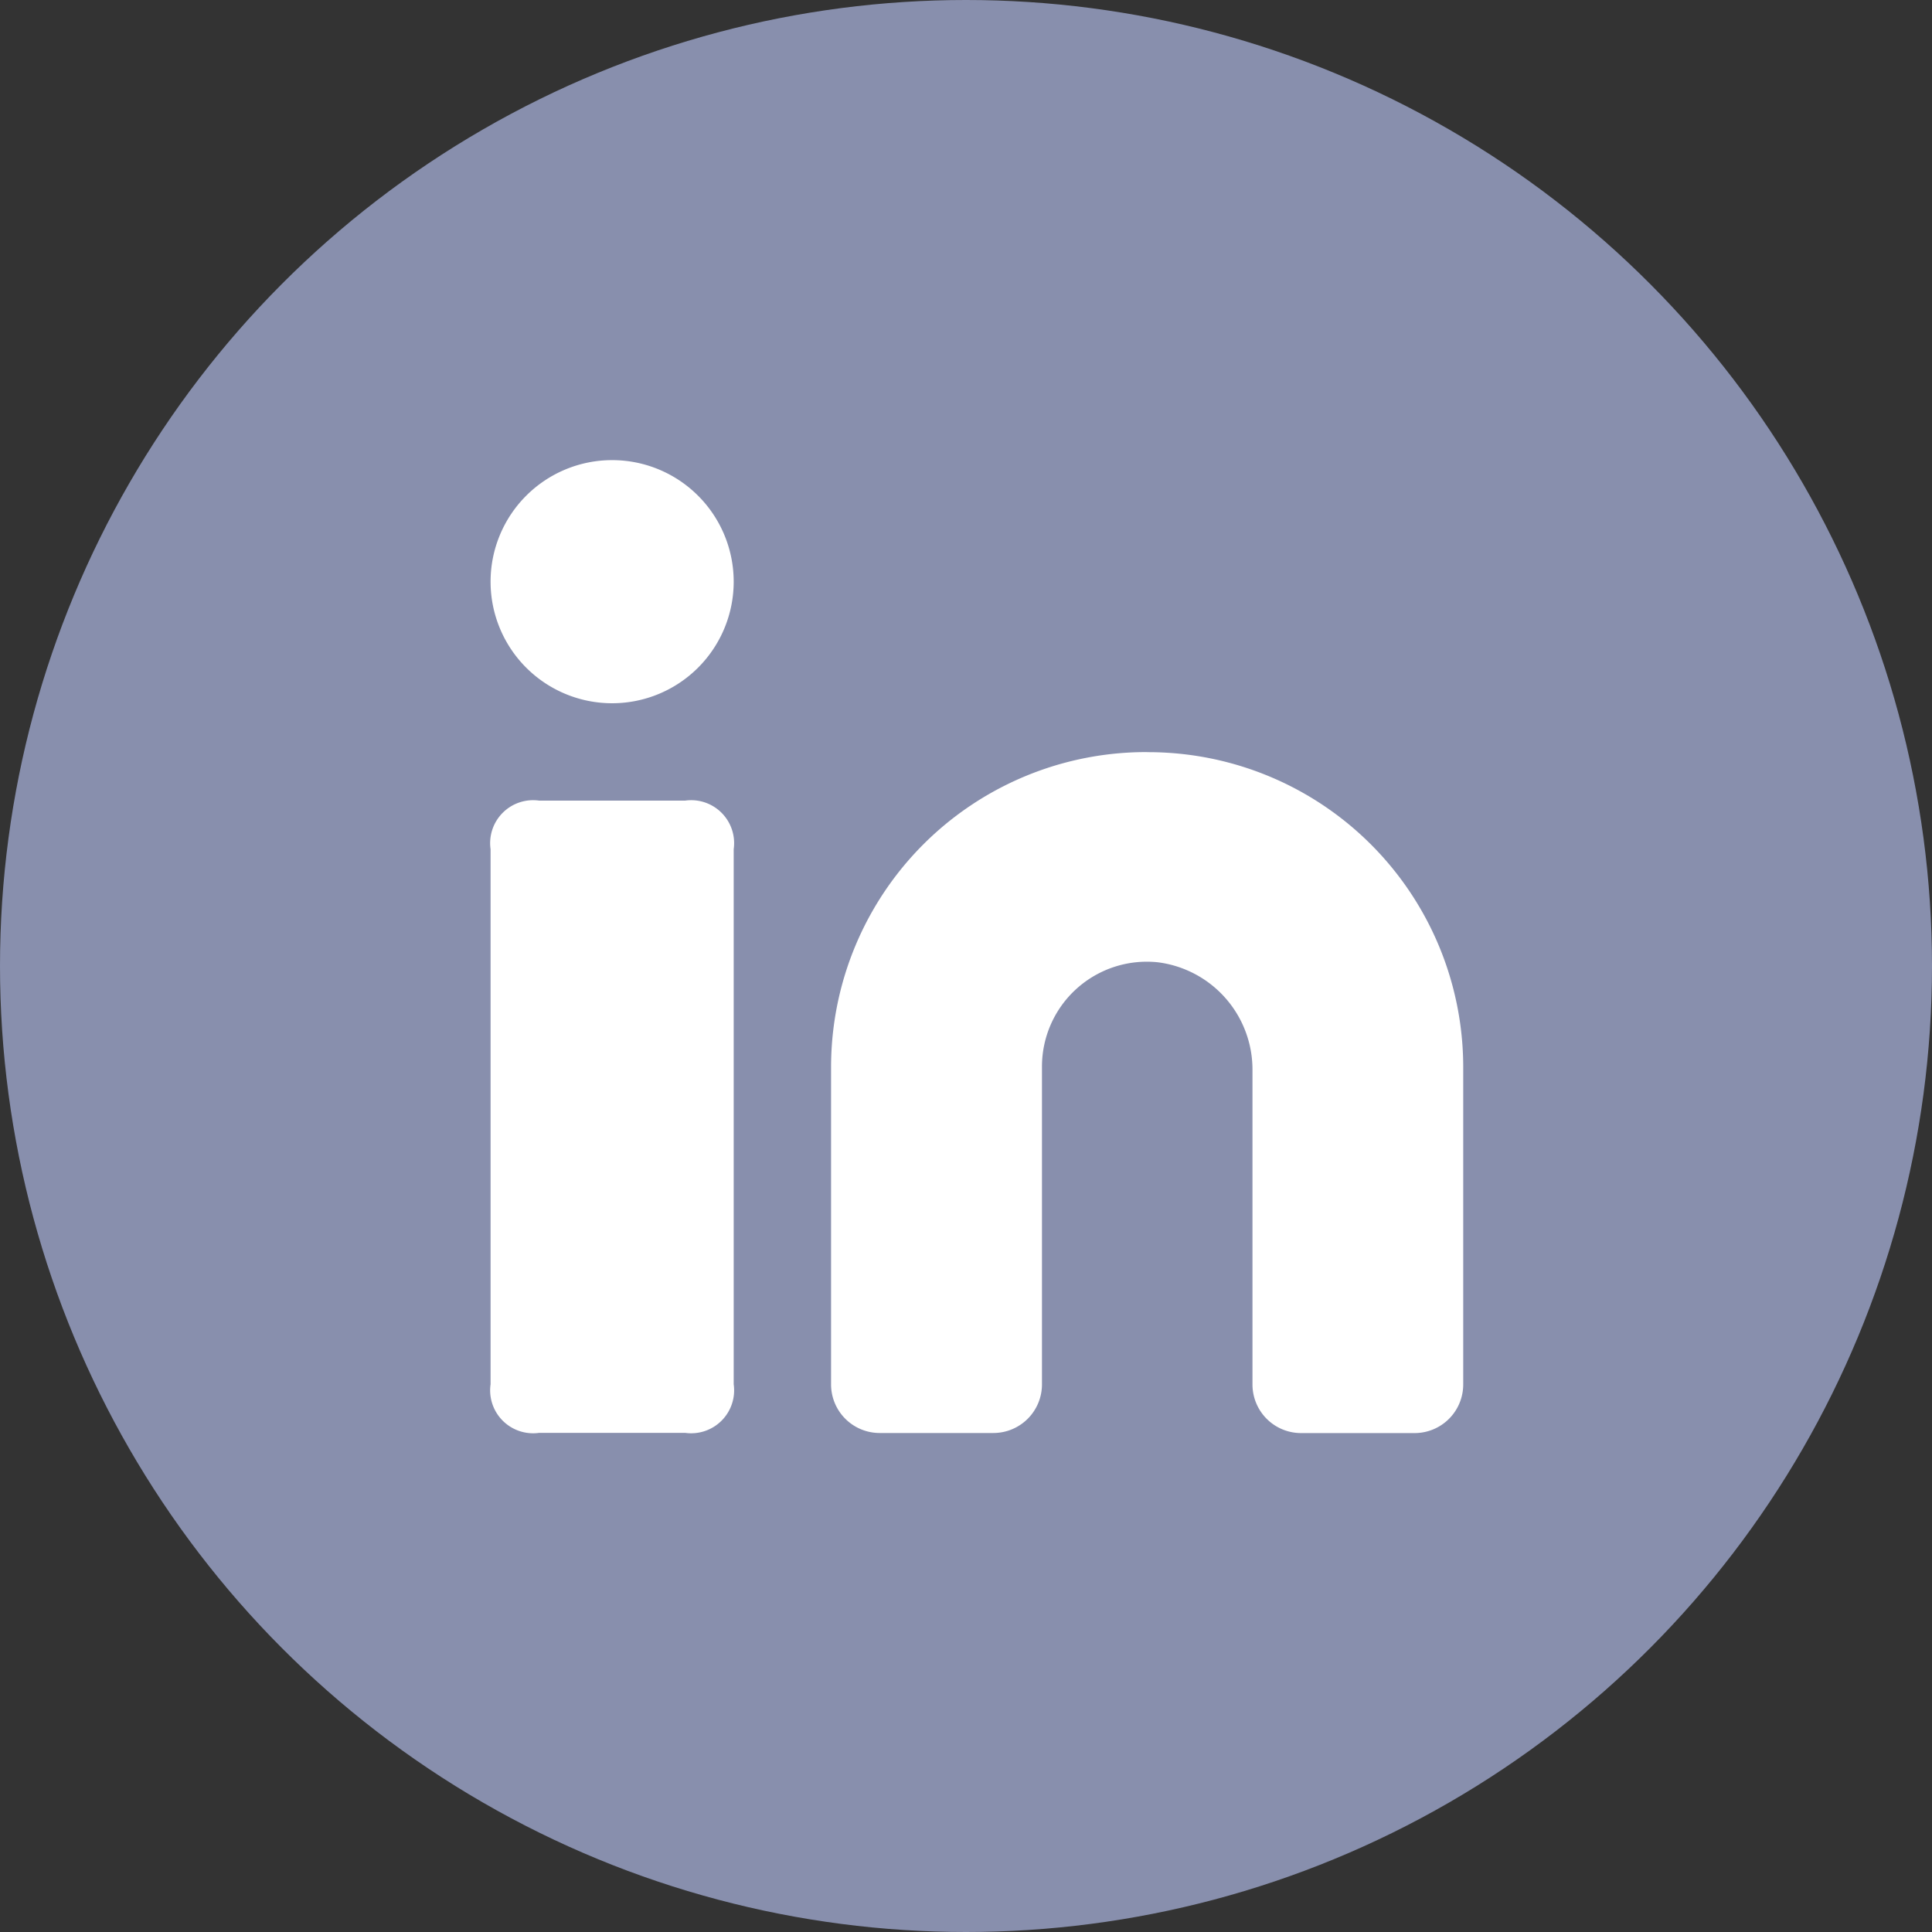
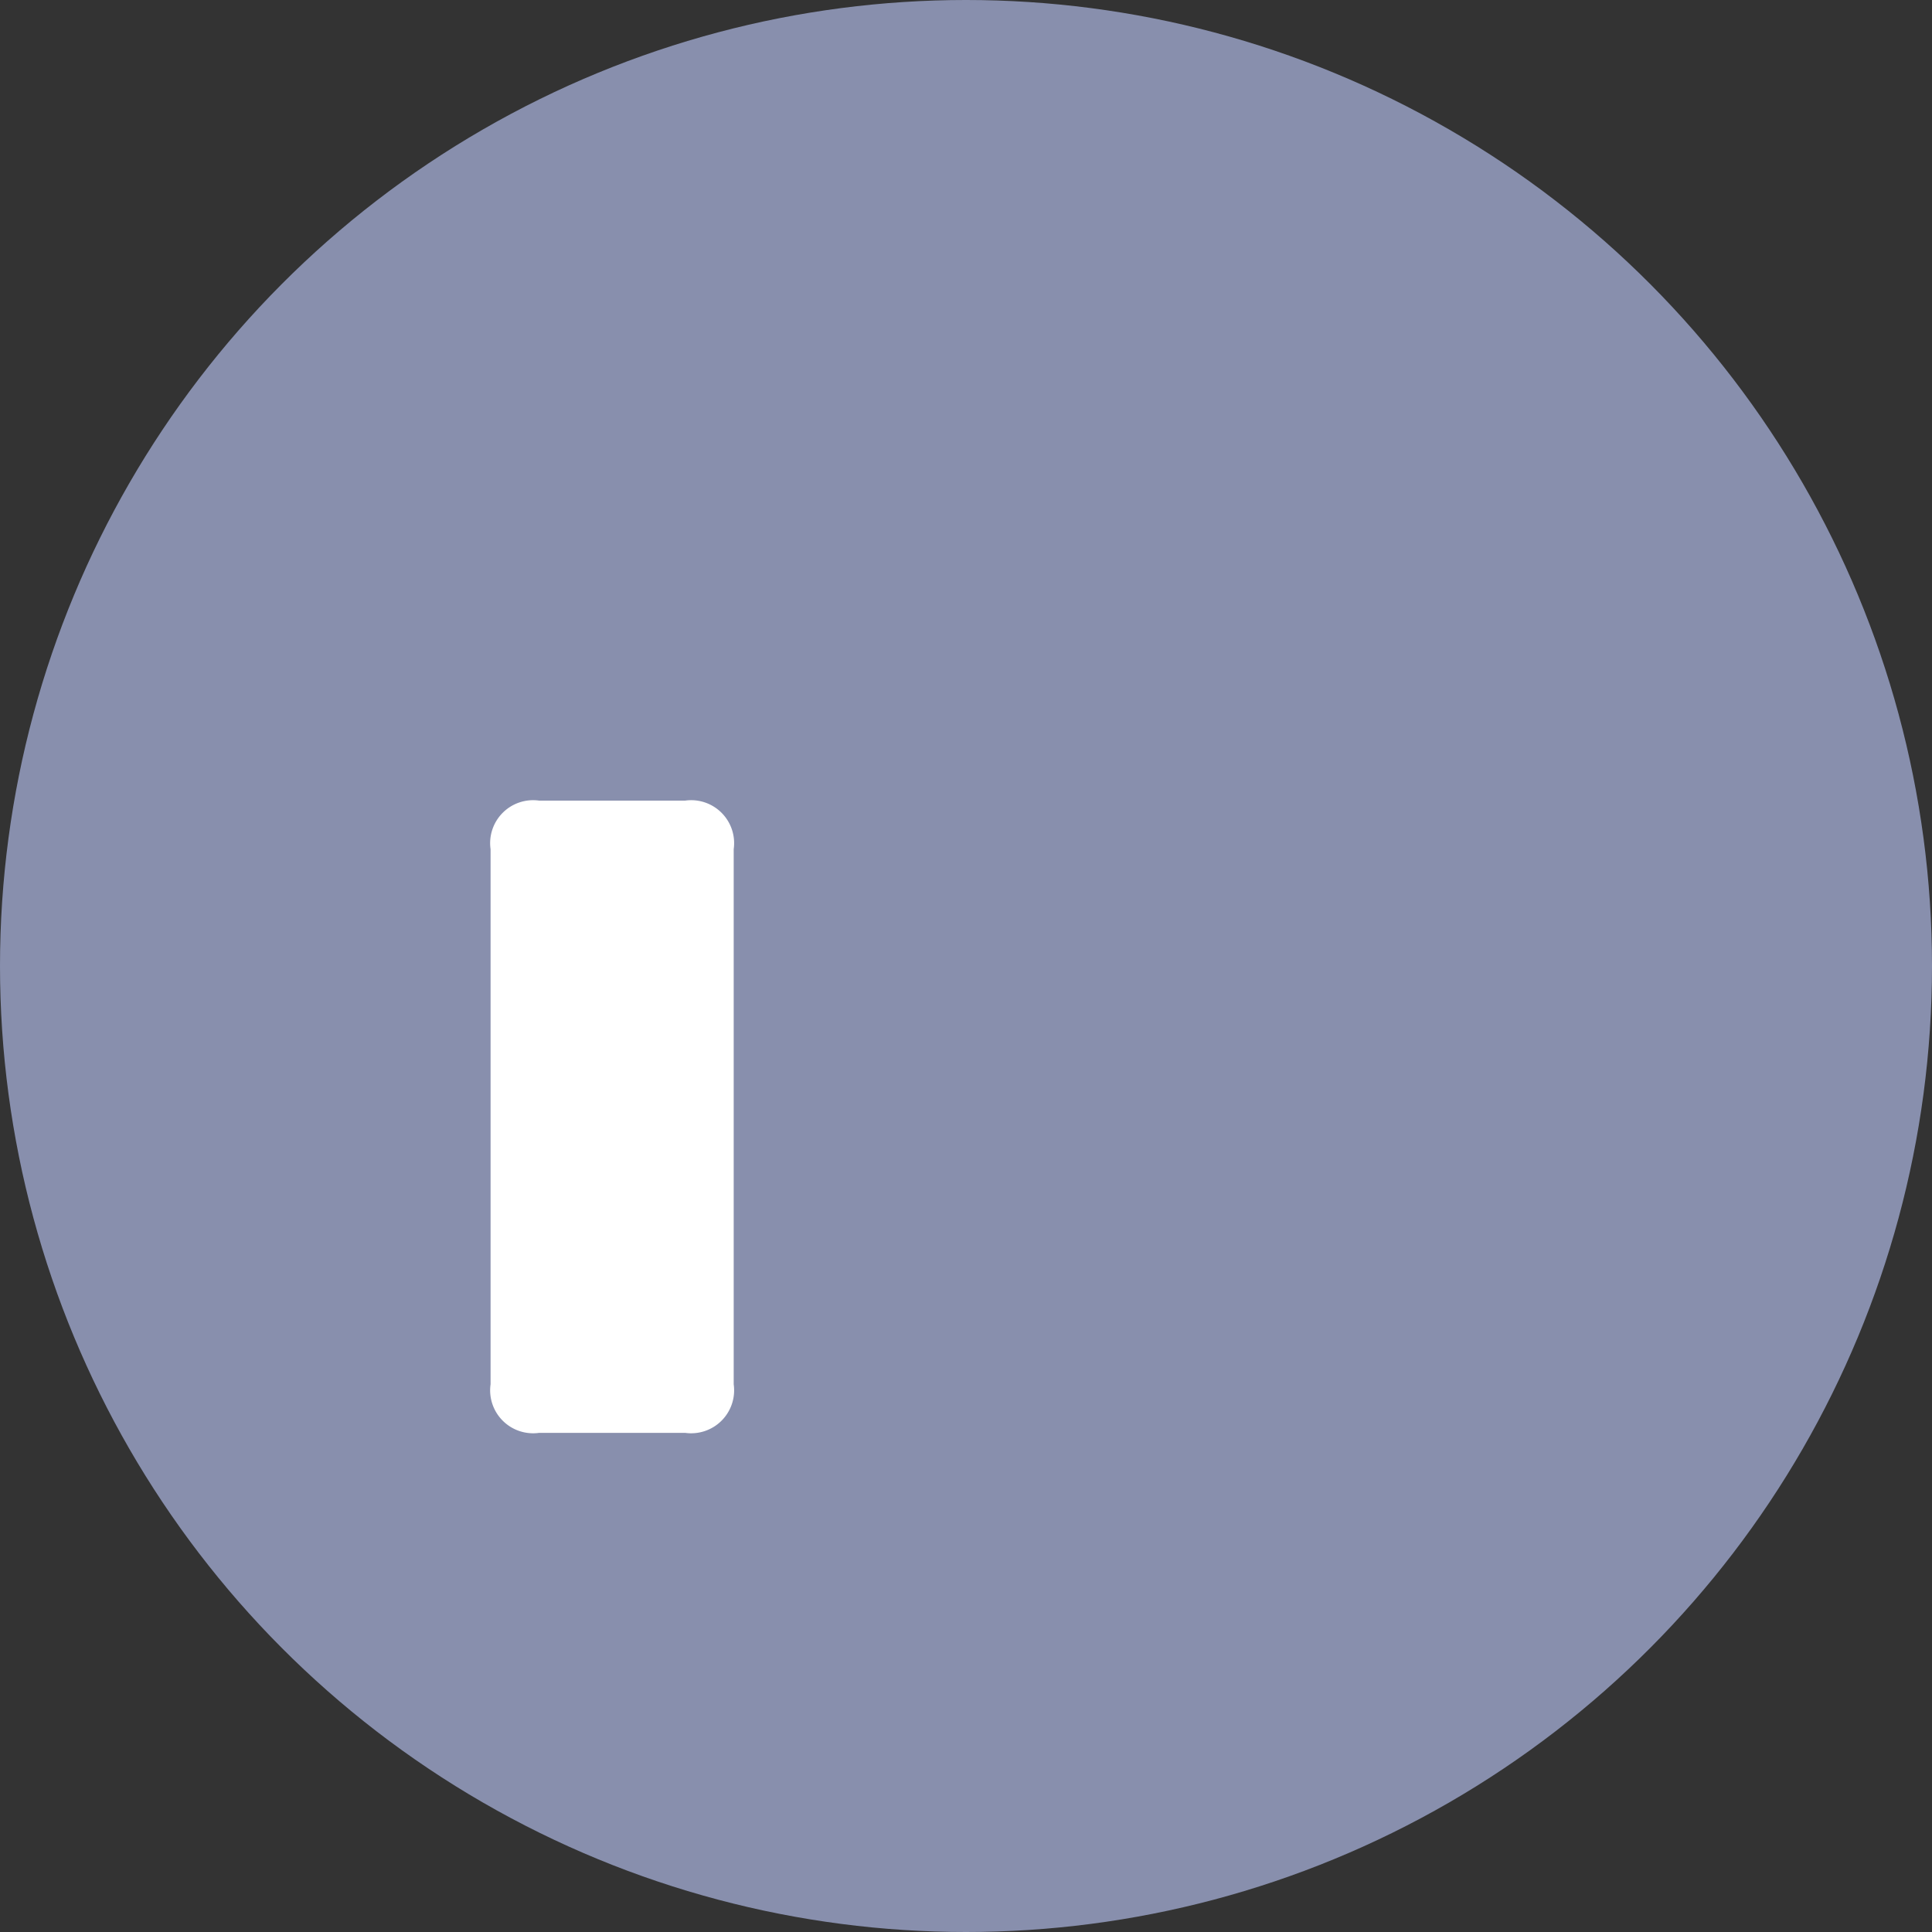
<svg xmlns="http://www.w3.org/2000/svg" width="25" height="25" viewBox="0 0 25 25">
  <rect x="0" y="0" width="25" height="25" fill="#333333" stroke="none" />
  <defs>
    <style>.a{fill:#888fad;}.b{fill:#fff;}</style>
  </defs>
  <g transform="translate(0.361 0.041)">
    <circle class="a" cx="12.5" cy="12.5" r="12.5" transform="translate(-0.361 -0.041)" />
    <g transform="translate(5.987 5.913)">
-       <path class="b" d="M400.891,358.4a4.077,4.077,0,0,0-4.091,4.07v4.112a.629.629,0,0,0,.629.629H398.9a.629.629,0,0,0,.629-.629v-4.112a1.357,1.357,0,0,1,1.5-1.35,1.4,1.4,0,0,1,1.224,1.4v4.063a.629.629,0,0,0,.629.629h1.469a.629.629,0,0,0,.629-.629v-4.112a4.077,4.077,0,0,0-4.091-4.07Z" transform="translate(-392.394 -354.622)" />
      <path class="b" d="M128,396.8m.629,0h1.888a.556.556,0,0,1,.629.629v6.923a.556.556,0,0,1-.629.629h-1.888a.556.556,0,0,1-.629-.629v-6.923A.556.556,0,0,1,128.629,396.8Z" transform="translate(-128 -392.394)" />
-       <path class="b" d="M129.573,129.574m-1.573,0A1.573,1.573,0,1,0,129.573,128,1.573,1.573,0,0,0,128,129.574Z" transform="translate(-128 -128)" />
    </g>
  </g>
</svg>